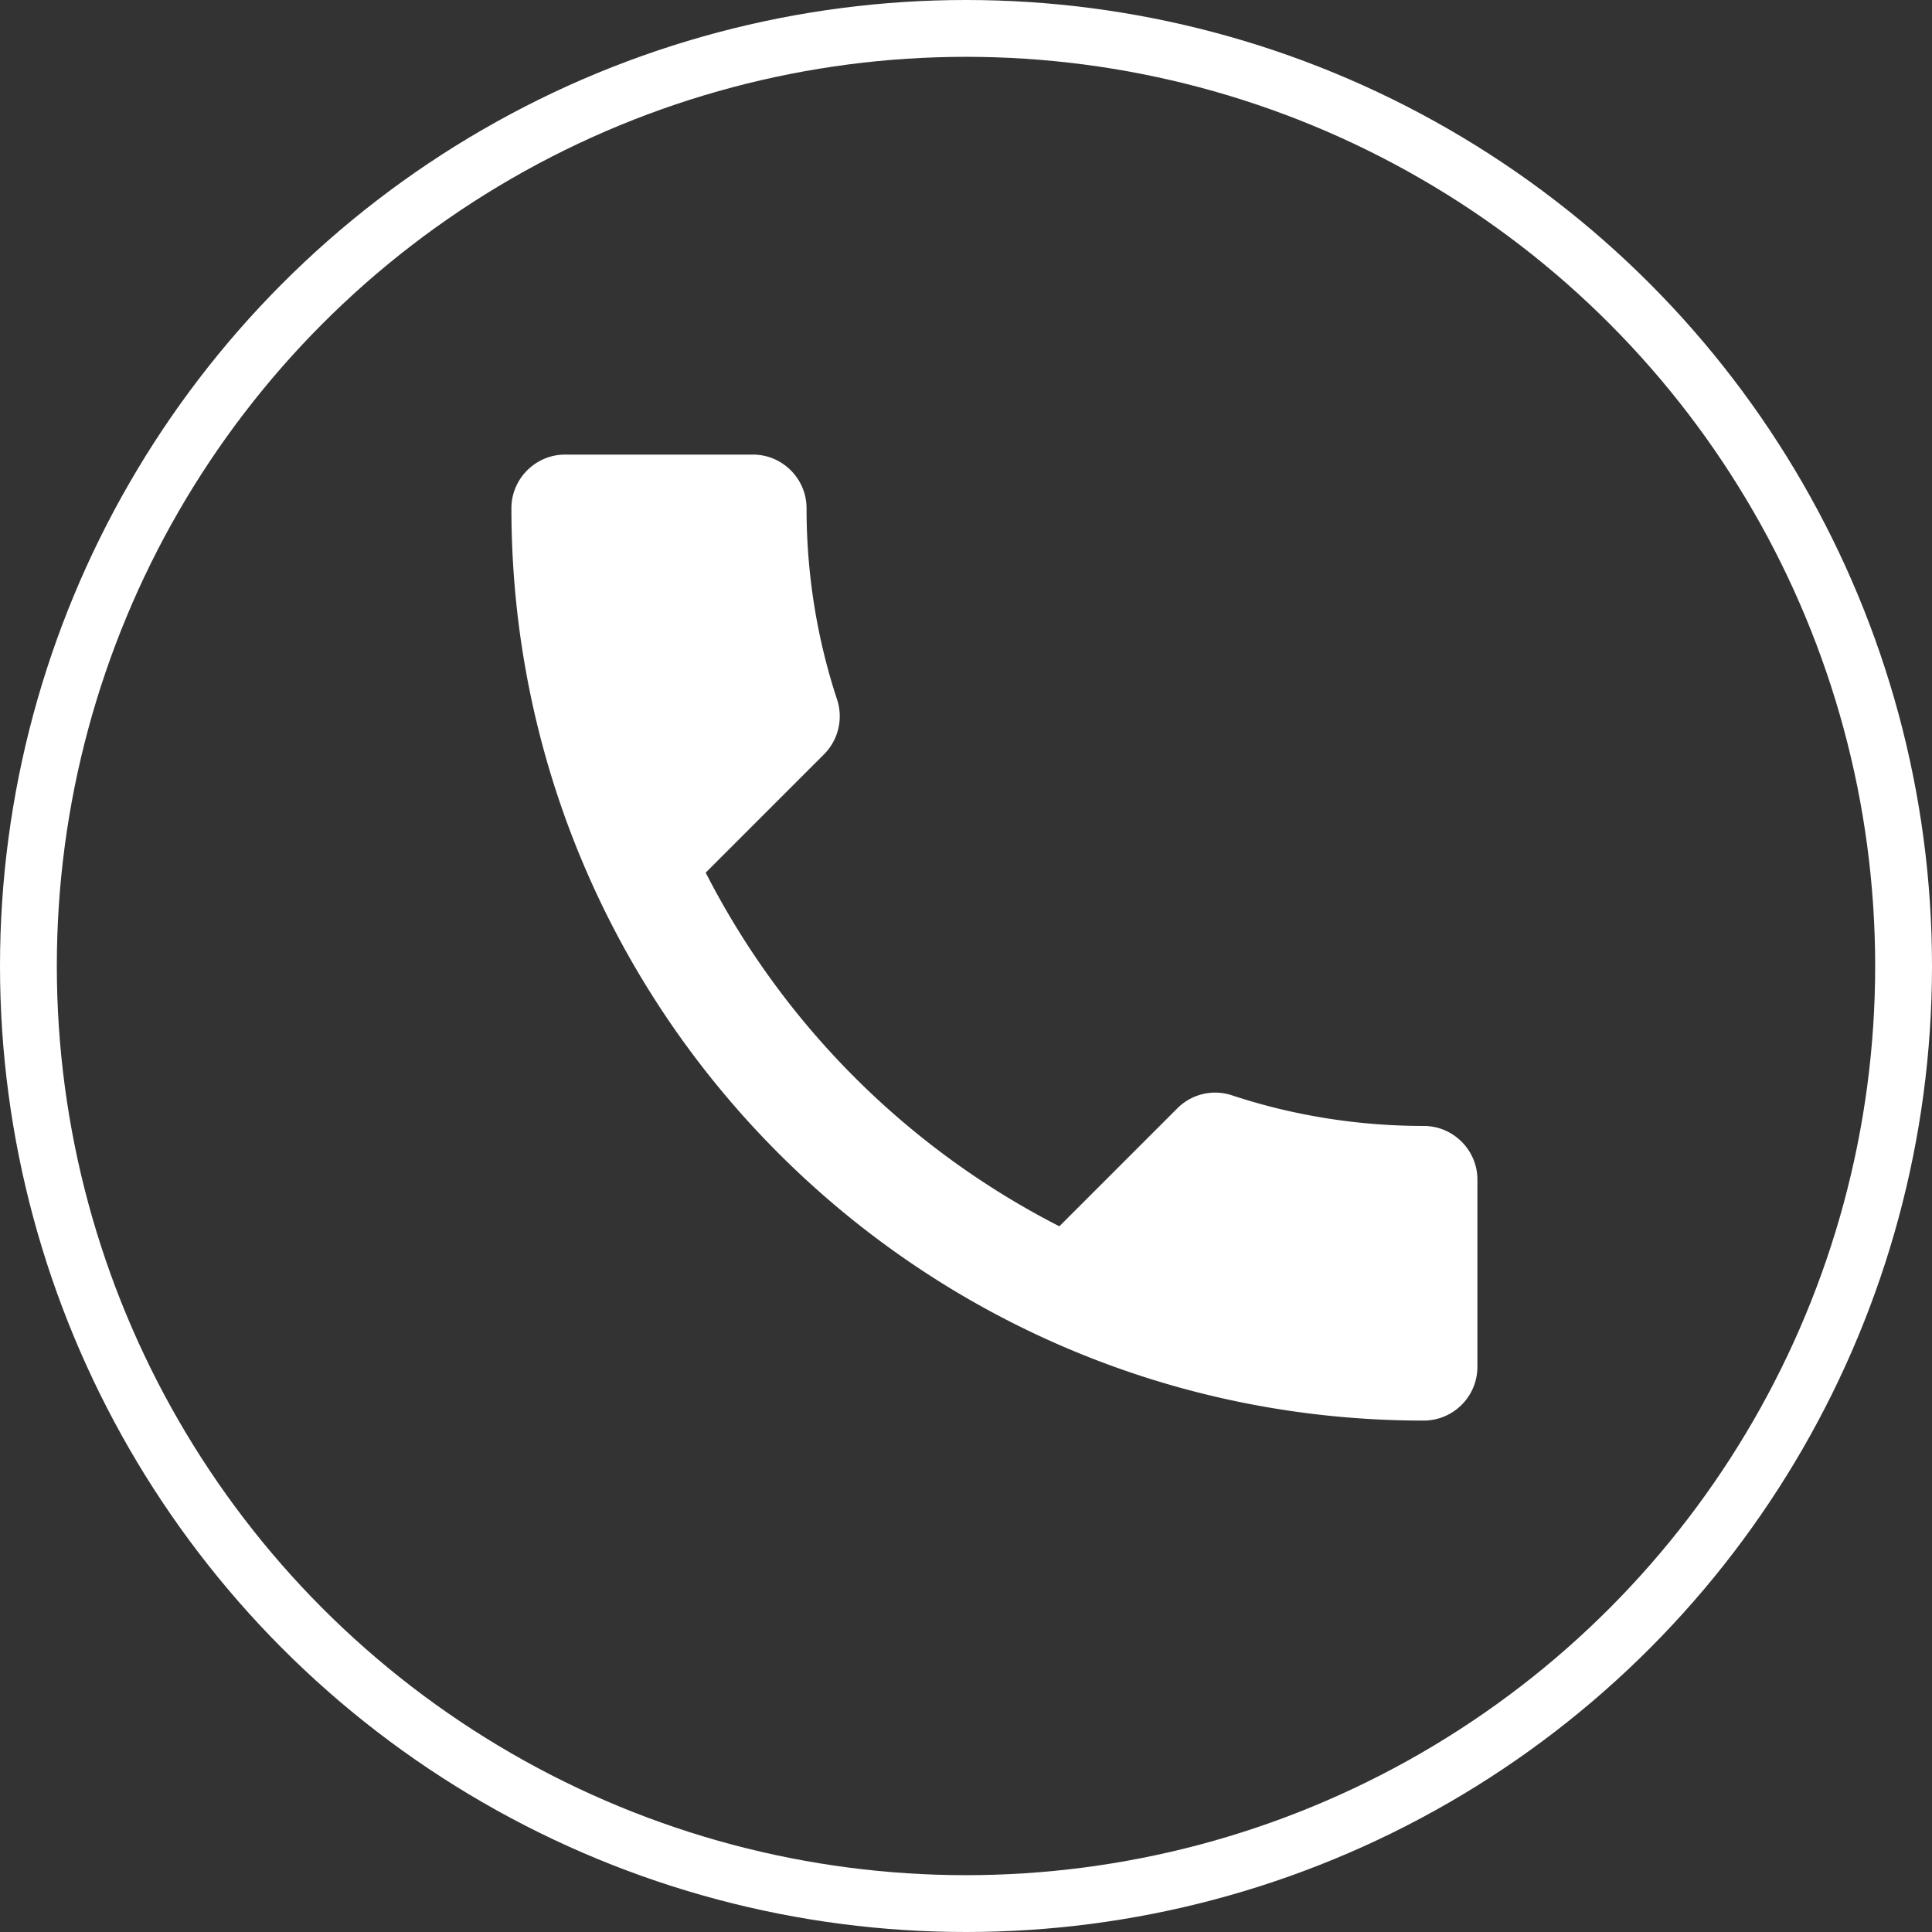
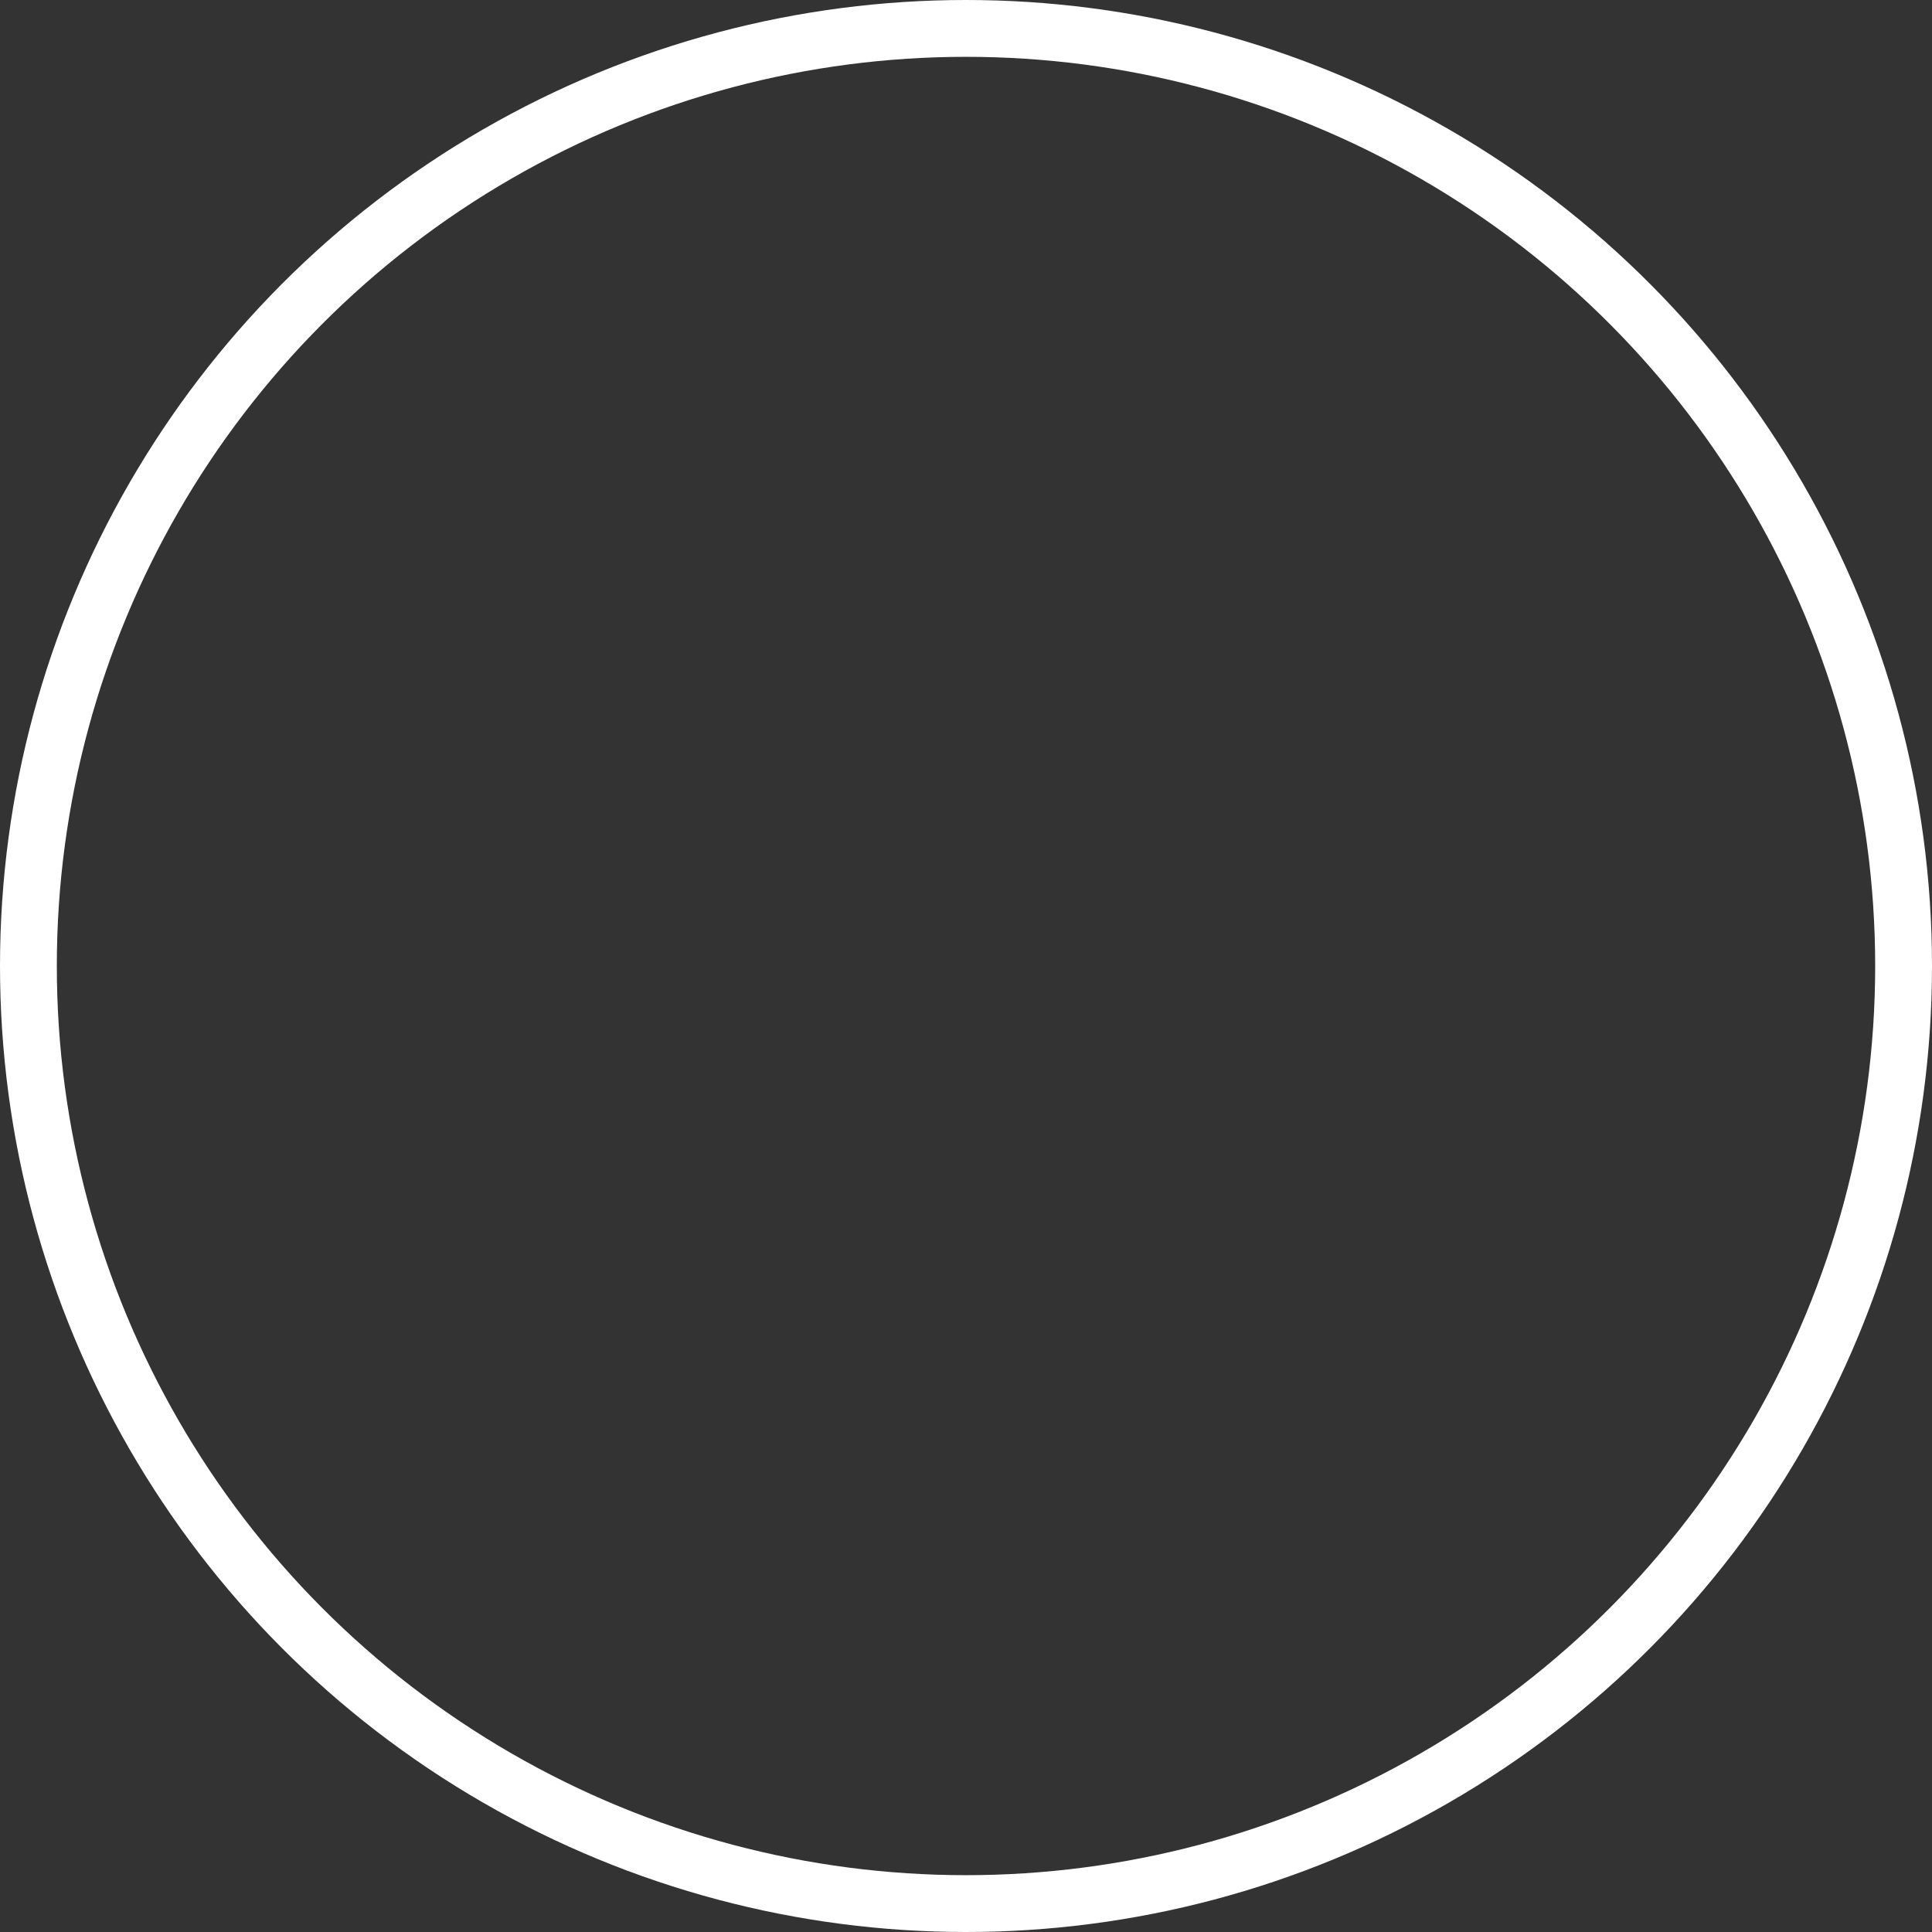
<svg xmlns="http://www.w3.org/2000/svg" width="34" height="34" fill="none">
  <rect width="100%" height="100%" fill="#333333" stroke="none" />
  <circle cx="17" cy="17" r="16.5" stroke="#fff" />
-   <path d="M12.419 15.357a14.307 14.307 0 006.224 6.224l2.078-2.078a.939.939 0 01.963-.226c1.058.35 2.2.538 3.372.538.519 0 .944.425.944.944v3.297a.947.947 0 01-.944.944C16.187 25 9 17.813 9 8.944 9 8.425 9.425 8 9.944 8h3.306c.52 0 .944.425.944.944 0 1.181.19 2.314.539 3.372a.948.948 0 01-.236.963l-2.078 2.078z" fill="#fff" />
</svg>